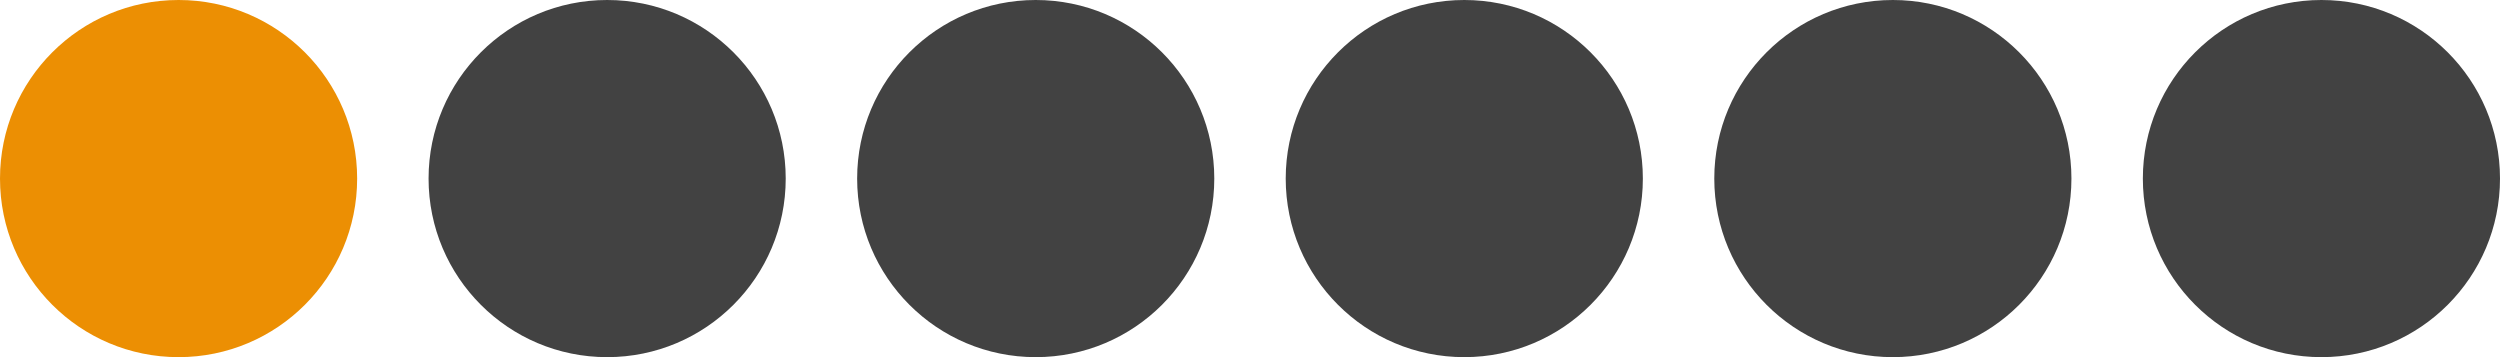
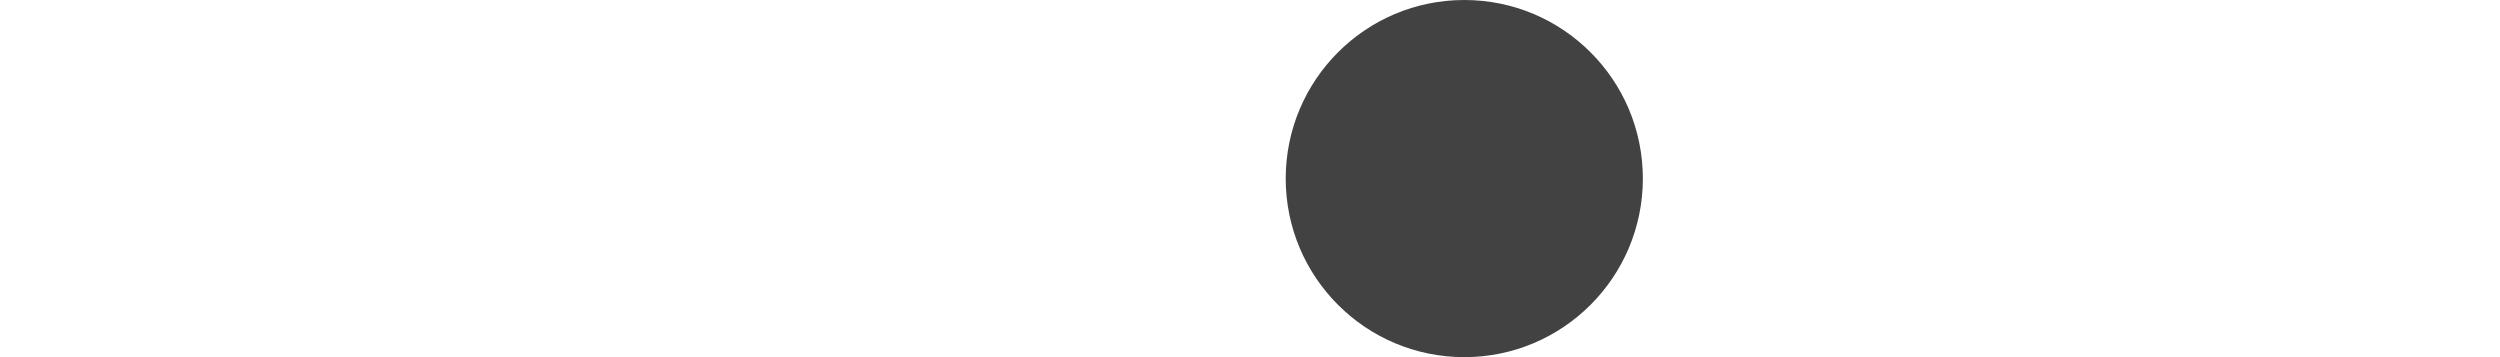
<svg xmlns="http://www.w3.org/2000/svg" width="70" height="10" viewBox="0 0 70 10" fill="none">
-   <circle cx="5" cy="5" r="5" fill="#EC8F03" />
-   <circle cx="17" cy="5" r="5" fill="#424242" />
-   <circle cx="29" cy="5" r="5" fill="#424242" />
  <circle cx="41" cy="5" r="5" fill="#424242" />
-   <circle cx="53" cy="5" r="5" fill="#424242" />
-   <circle cx="65" cy="5" r="5" fill="#424242" />
</svg>